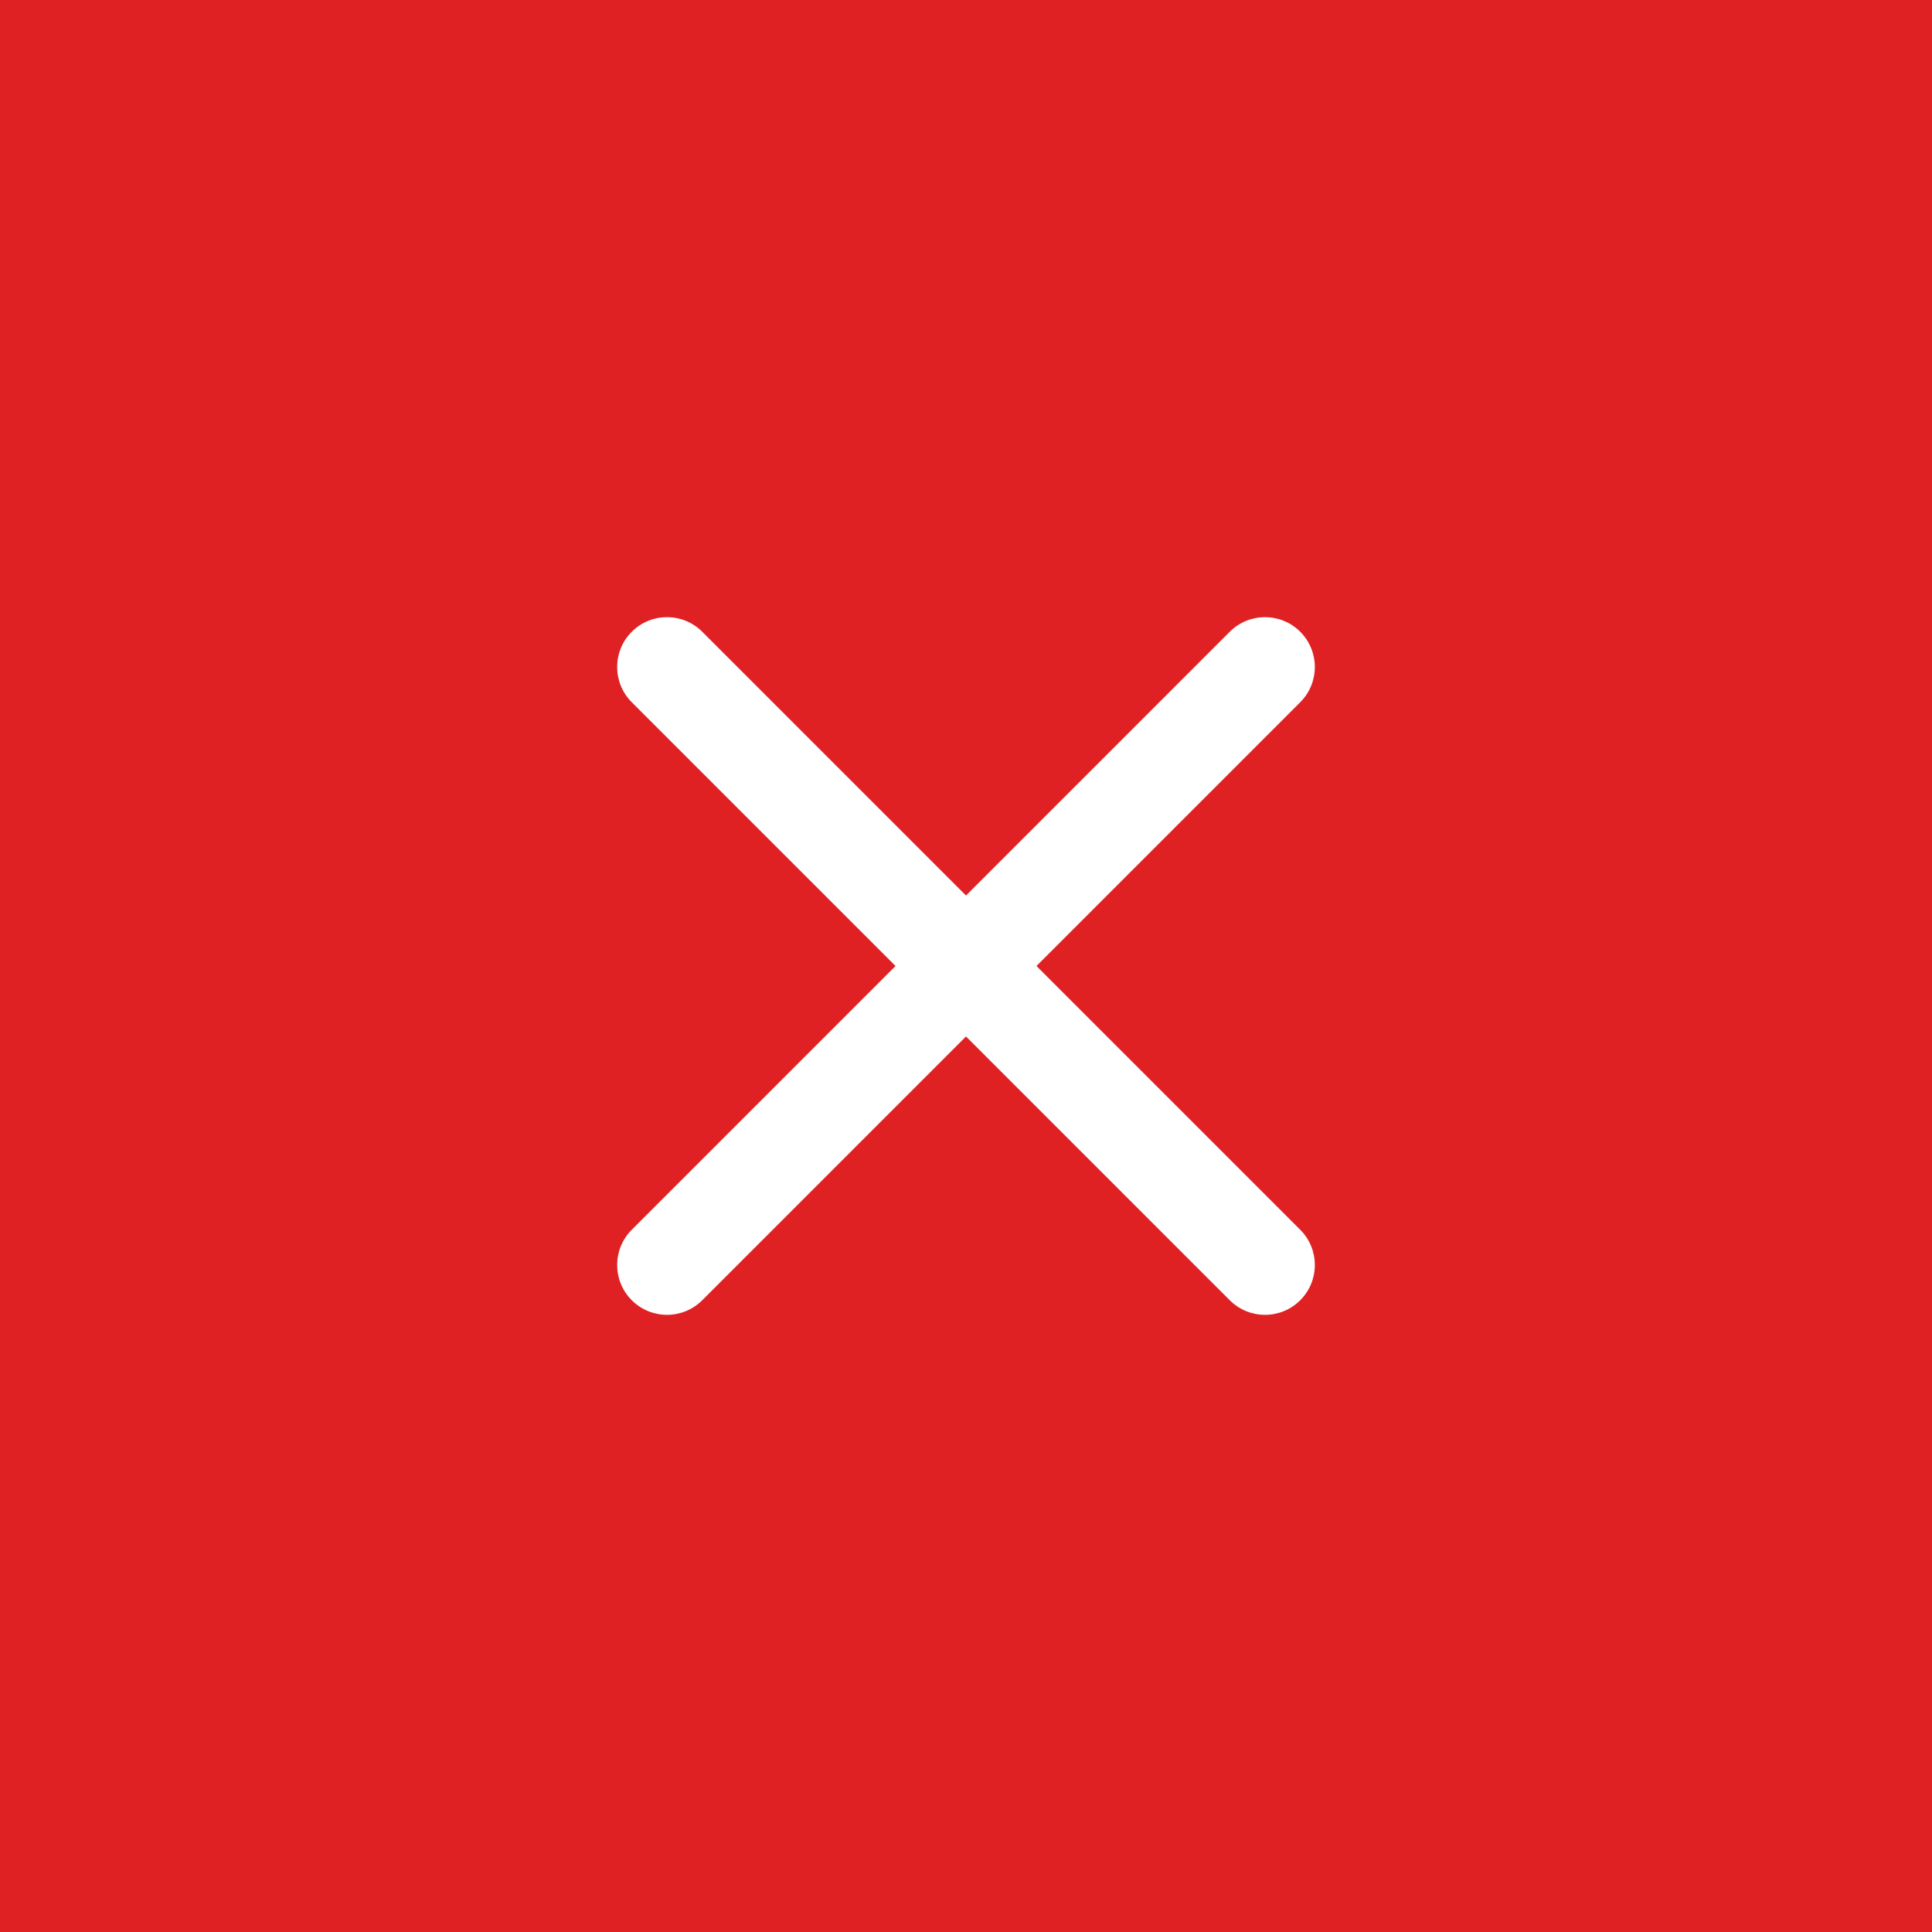
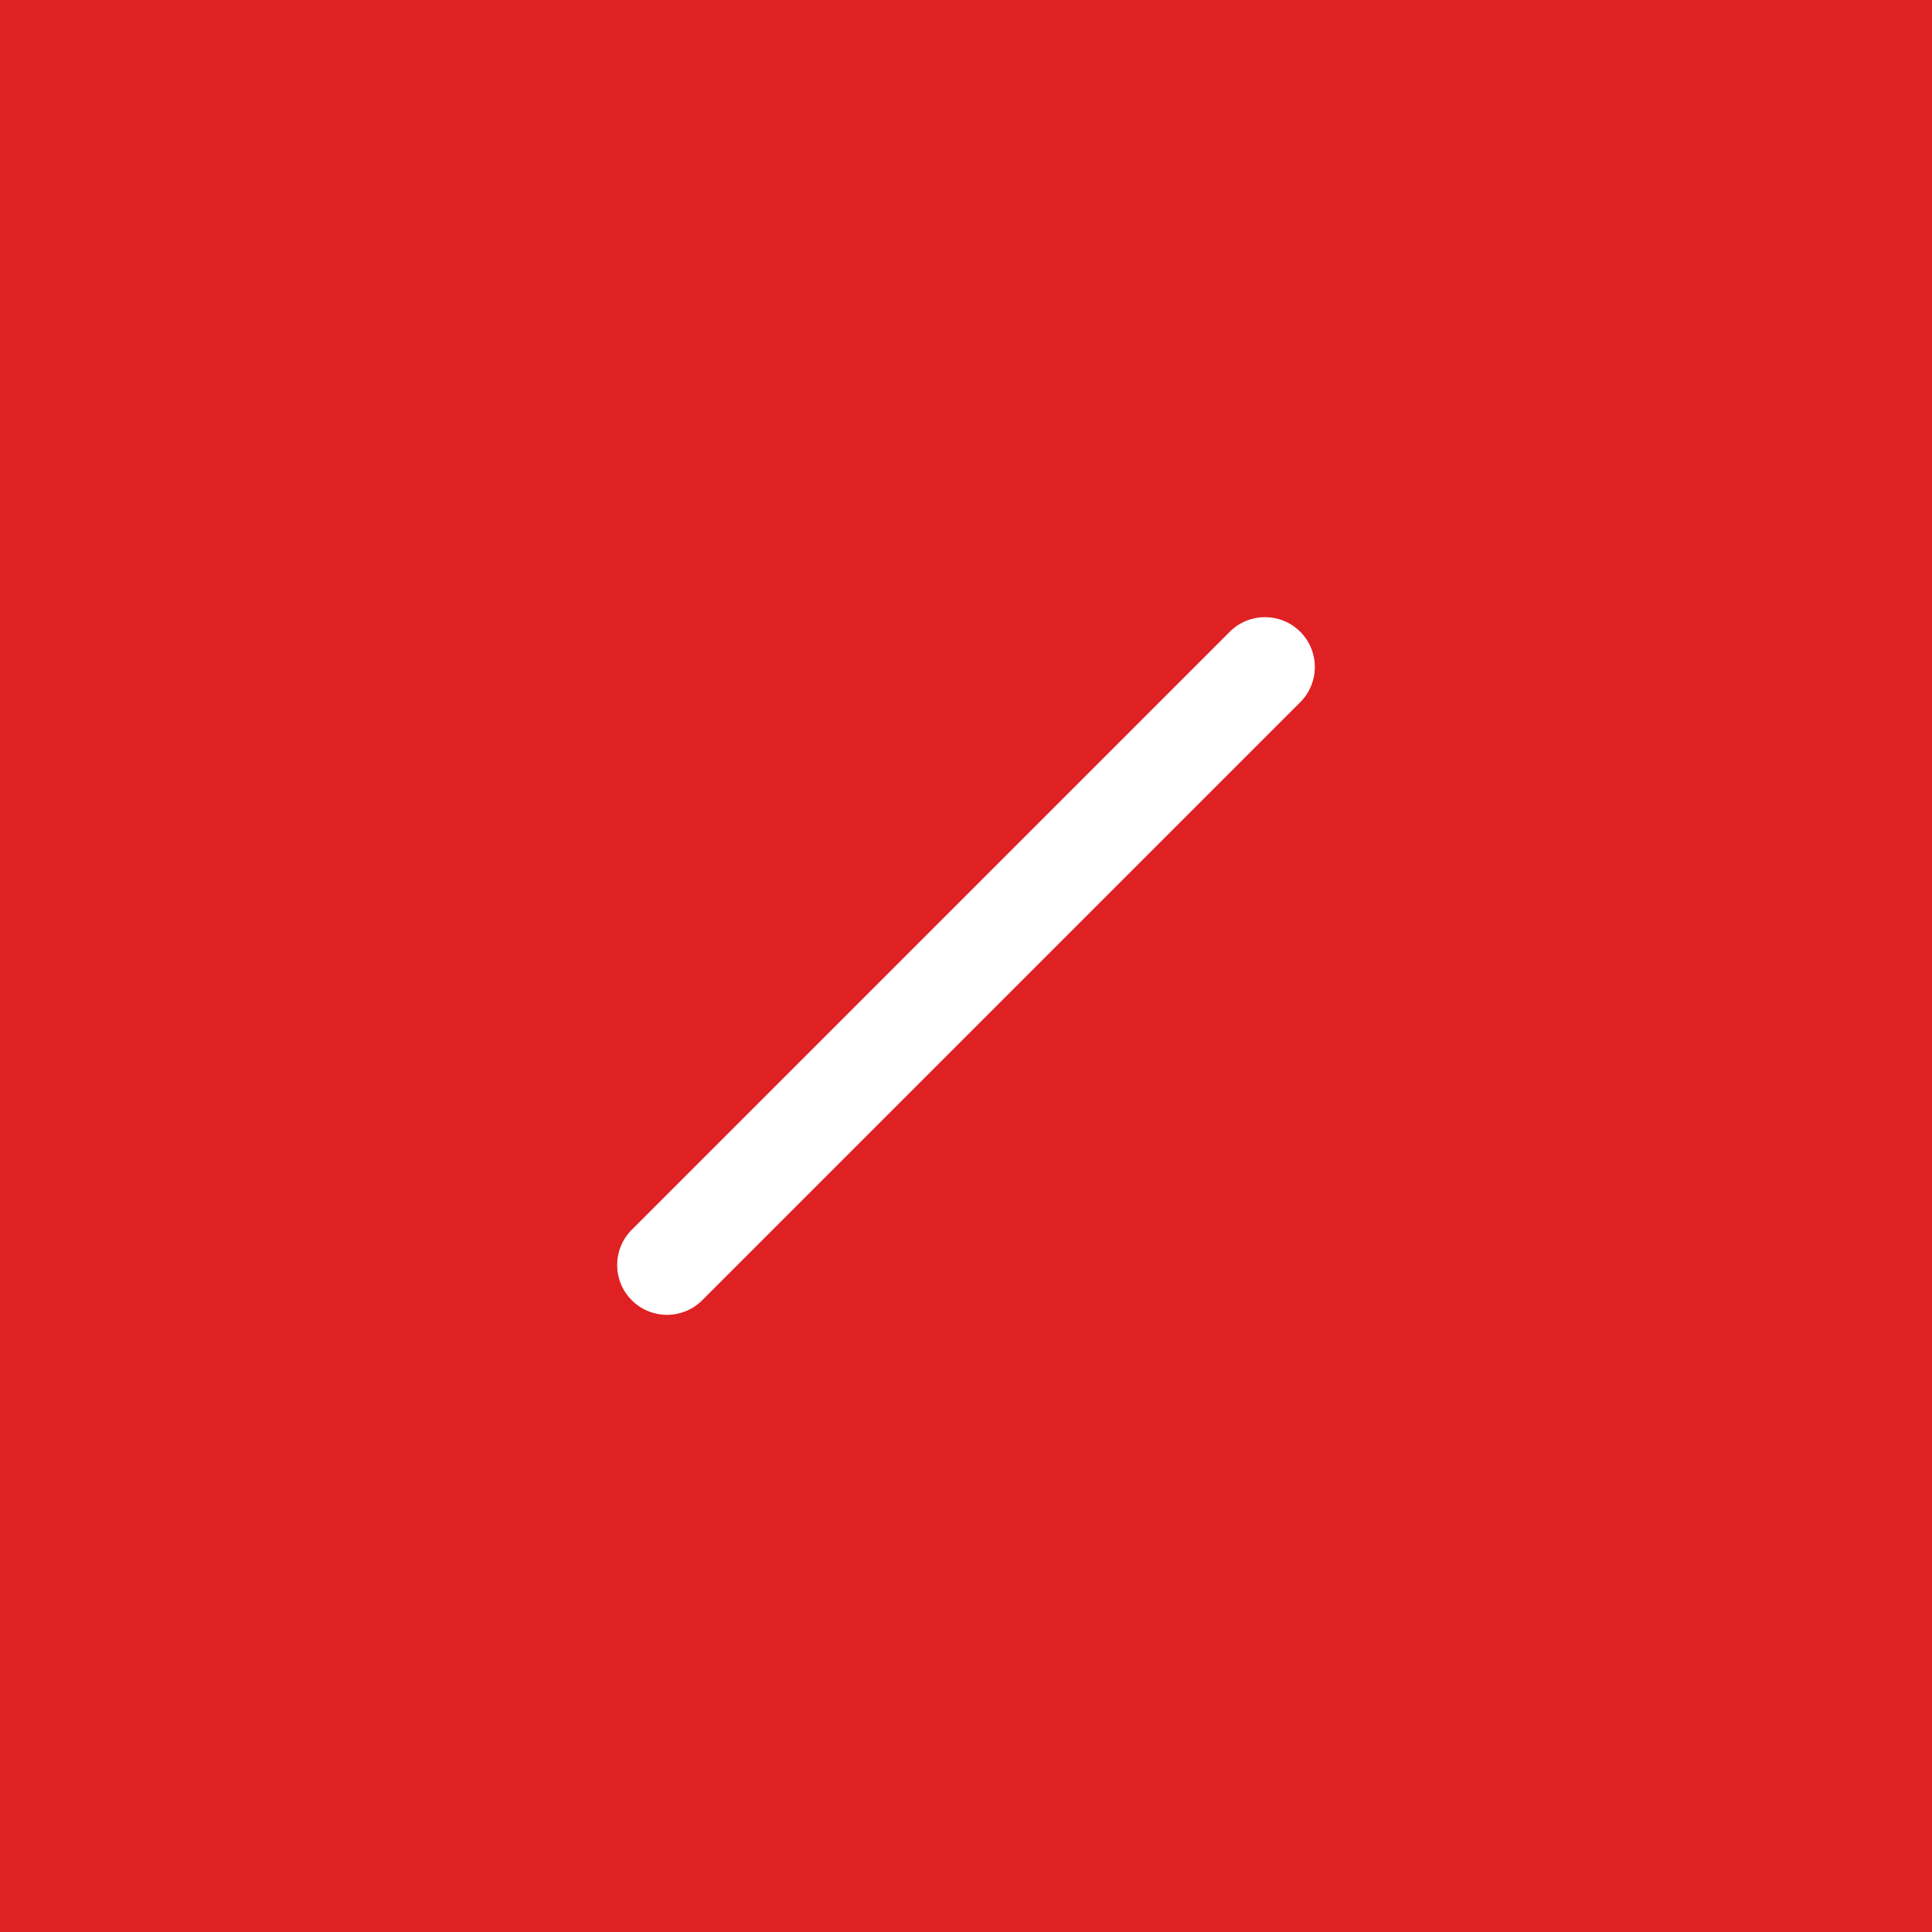
<svg xmlns="http://www.w3.org/2000/svg" width="42" height="42" viewBox="0 0 42 42" fill="none">
  <rect width="42" height="42" fill="#E02124" />
  <path fill-rule="evenodd" clip-rule="evenodd" d="M28.266 13.734C28.689 14.157 28.689 14.843 28.266 15.266L15.266 28.266C14.843 28.689 14.157 28.689 13.734 28.266C13.311 27.843 13.311 27.157 13.734 26.734L26.734 13.734C27.157 13.311 27.843 13.311 28.266 13.734Z" fill="white" />
-   <path fill-rule="evenodd" clip-rule="evenodd" d="M13.734 13.734C14.157 13.311 14.843 13.311 15.266 13.734L28.266 26.734C28.689 27.157 28.689 27.843 28.266 28.266C27.843 28.689 27.157 28.689 26.734 28.266L13.734 15.266C13.311 14.843 13.311 14.157 13.734 13.734Z" fill="white" />
</svg>